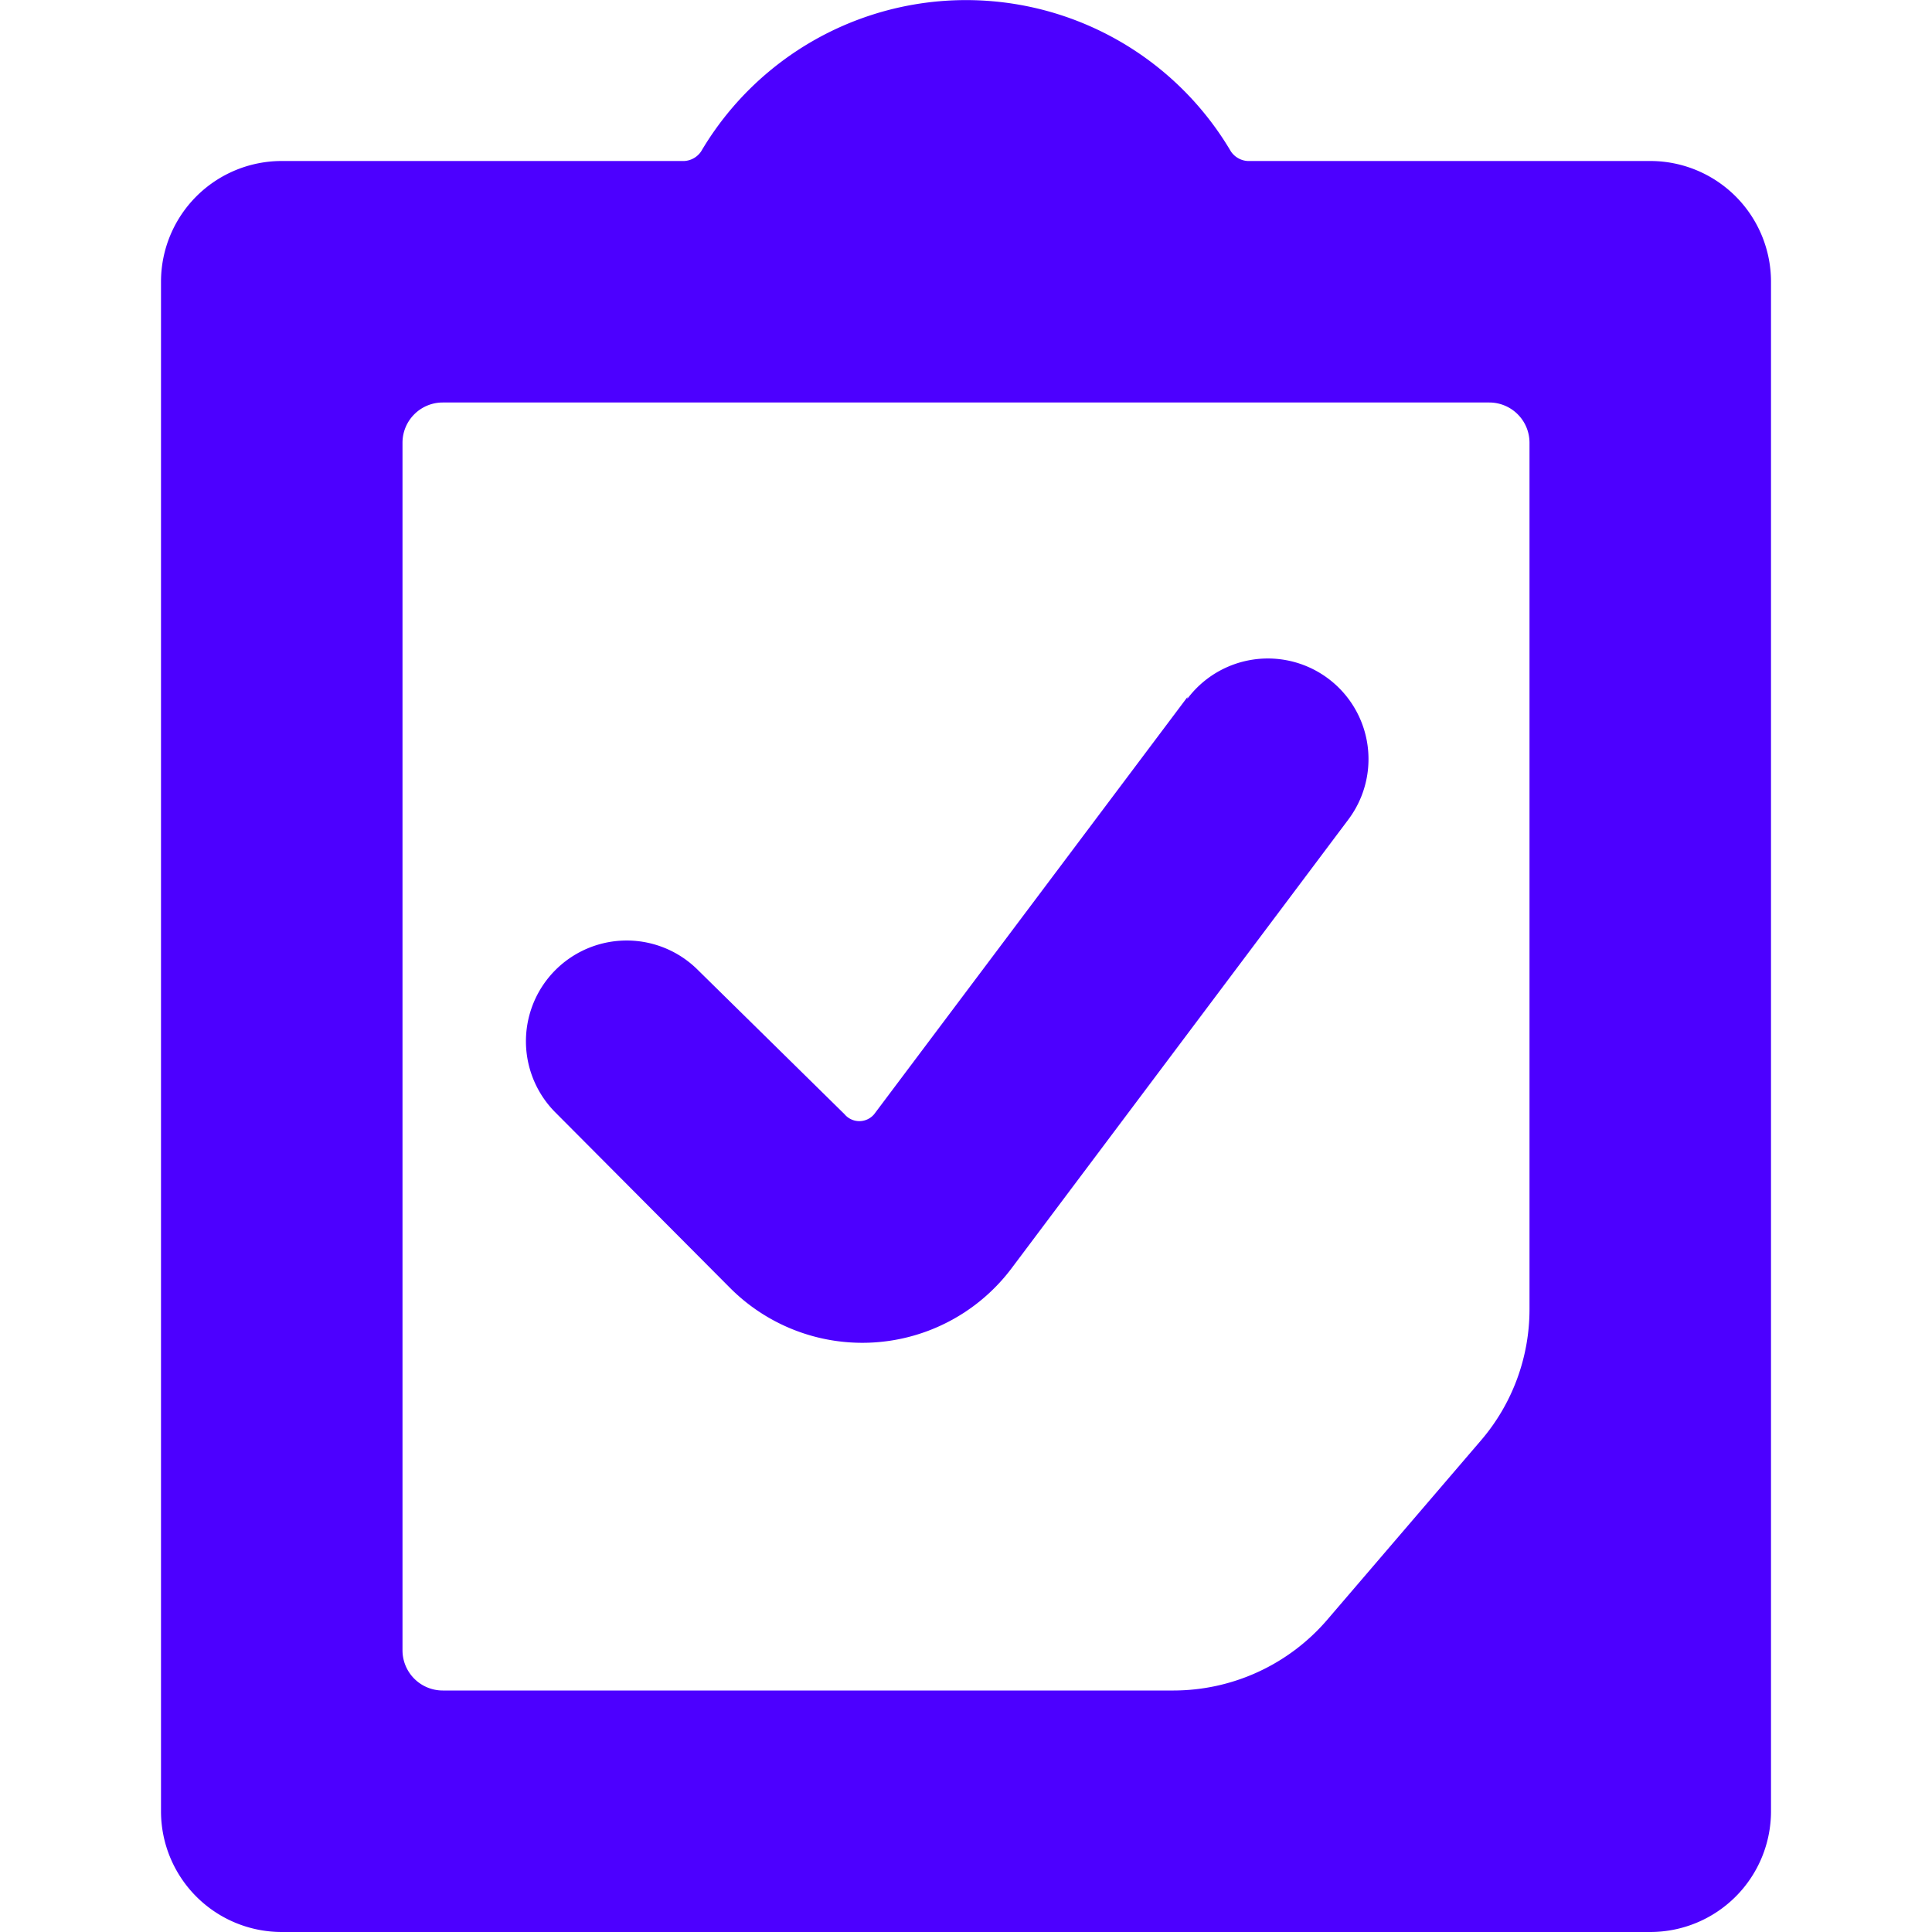
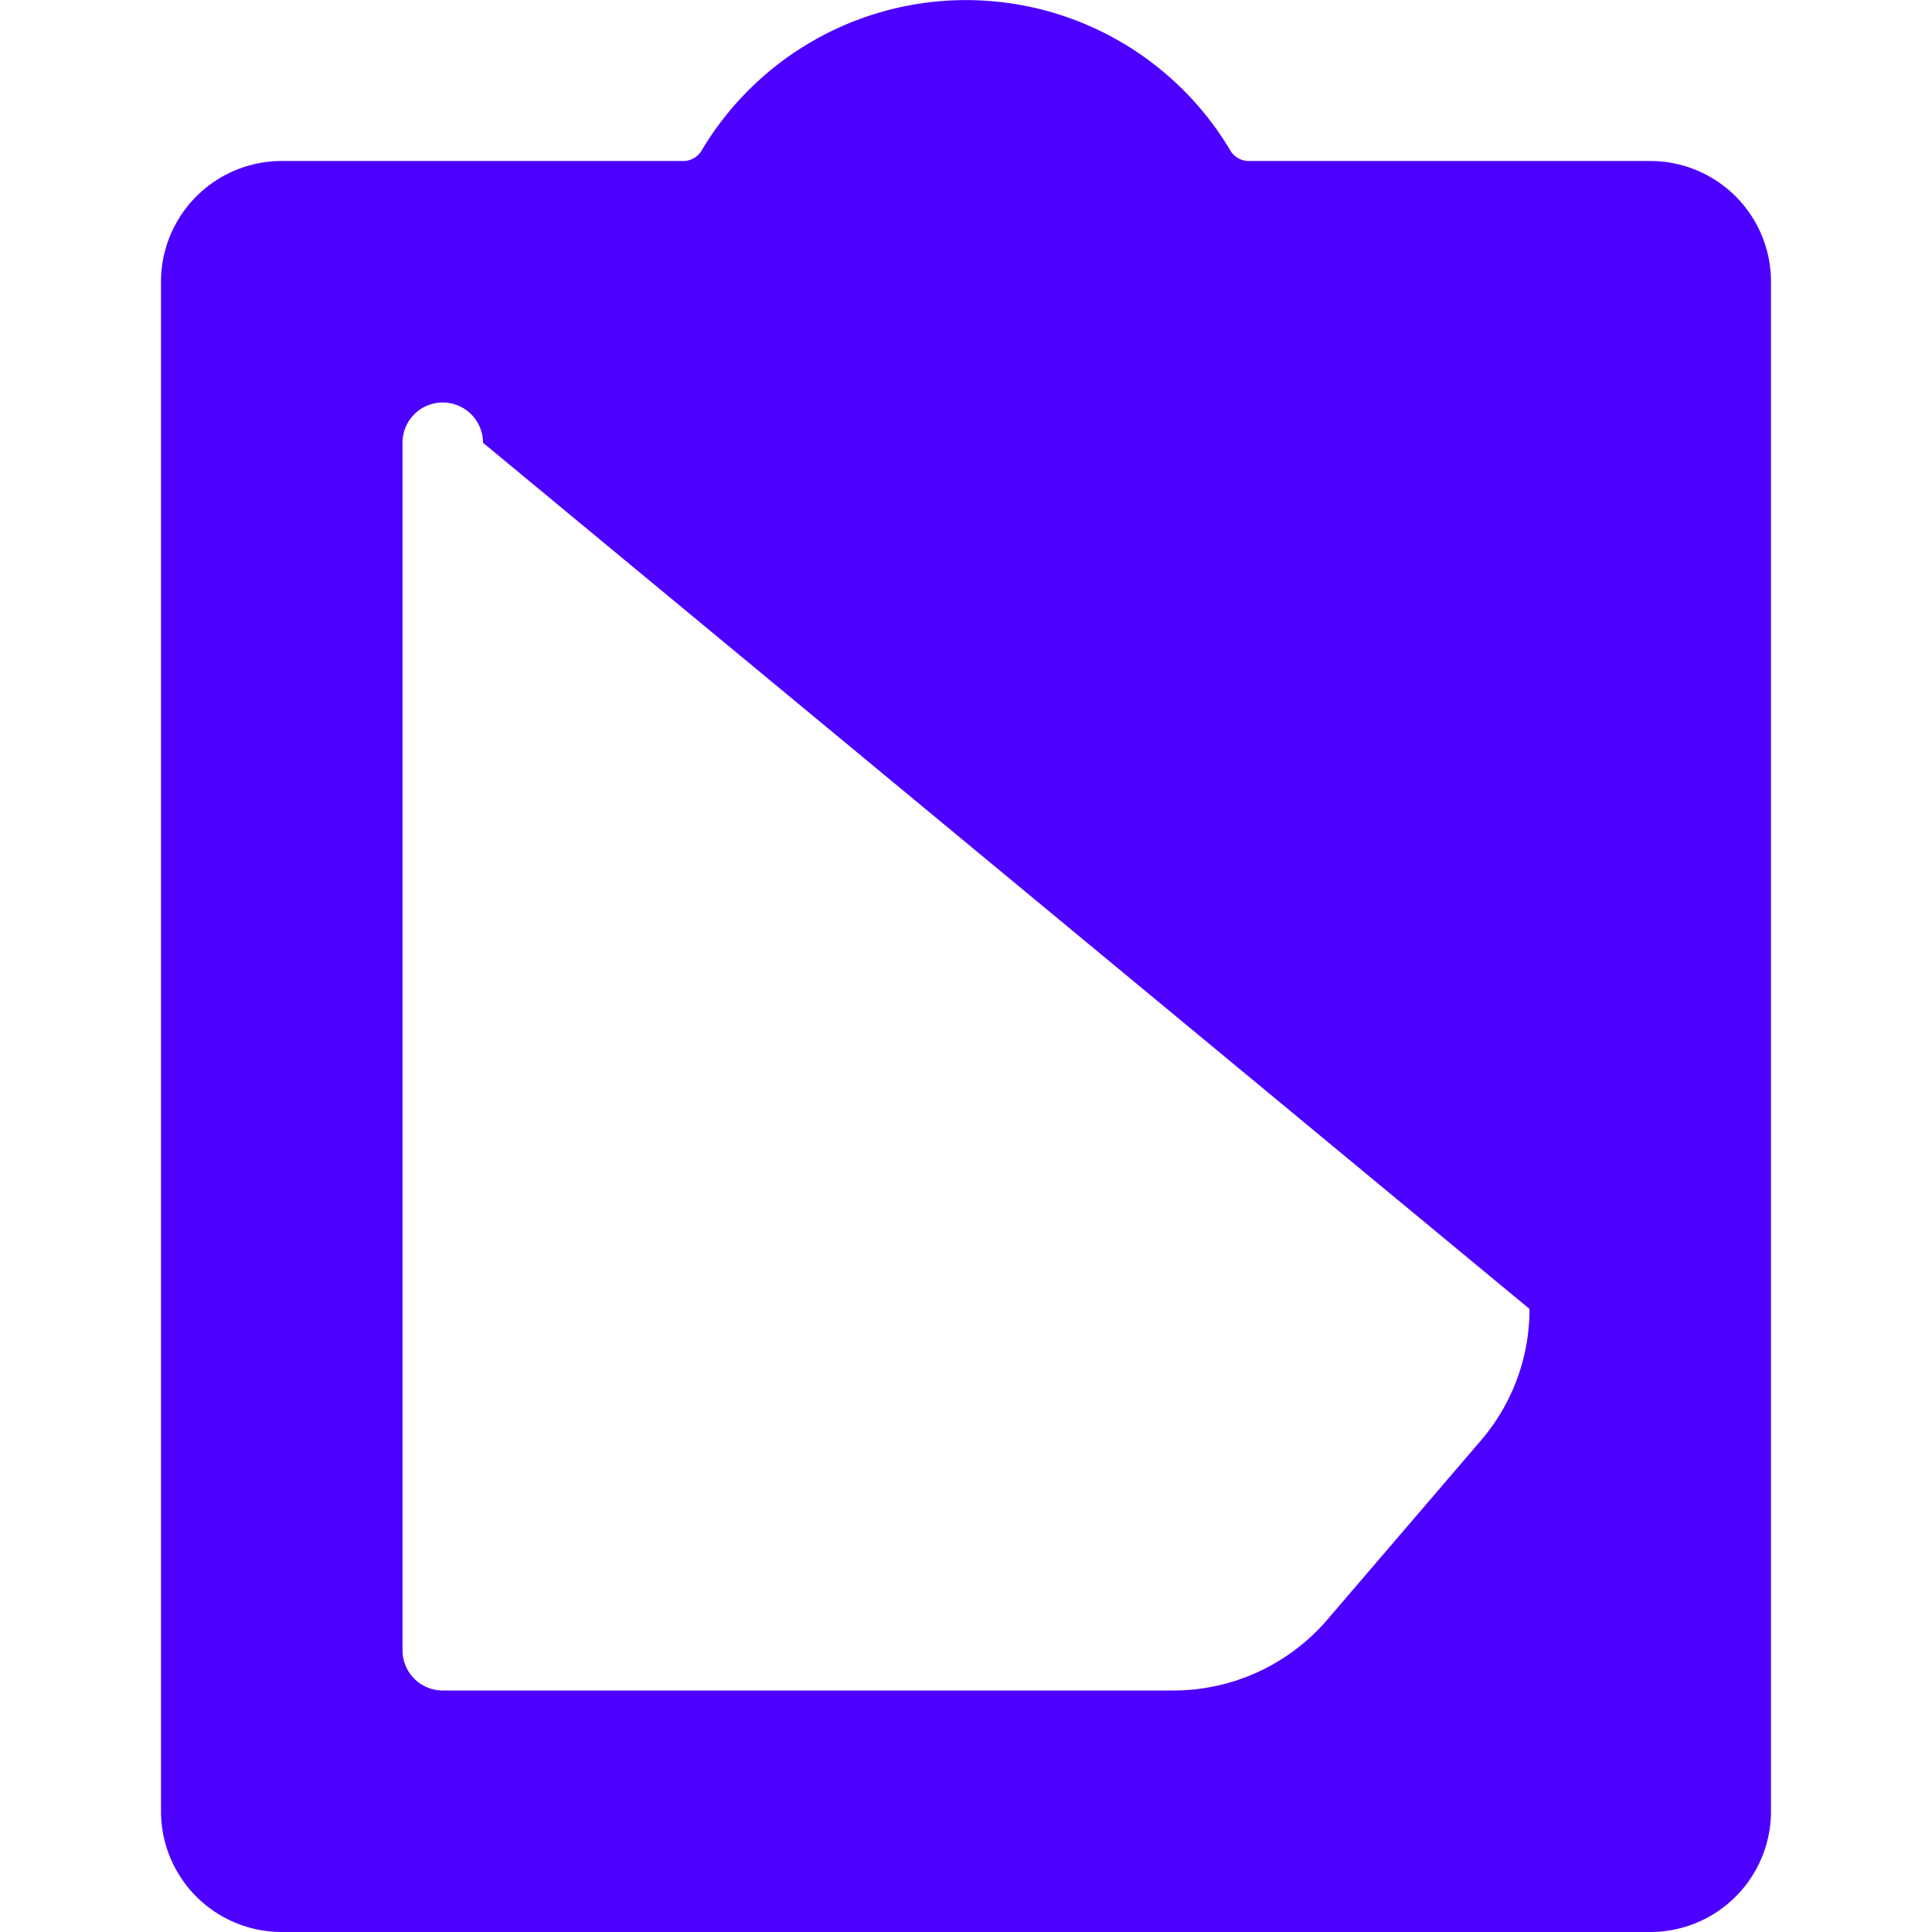
<svg xmlns="http://www.w3.org/2000/svg" viewBox="0 0 24 24" id="Task-List-Approve--Streamline-Ultimate.svg" height="24" width="24">
  <desc>Task List Approve Streamline Icon: https://streamlinehq.com</desc>
  <g id="Task-List-Approve--Streamline-Ultimate.svg">
-     <path d="M20.5 2h-5a0.27 0.27 0 0 1 -0.21 -0.12 3.82 3.82 0 0 0 -6.58 0A0.27 0.27 0 0 1 8.5 2h-5A1.5 1.5 0 0 0 2 3.5v19A1.5 1.5 0 0 0 3.5 24h17a1.5 1.5 0 0 0 1.5 -1.5v-19A1.5 1.5 0 0 0 20.5 2ZM19 16.26a2.5 2.5 0 0 1 -0.6 1.63l-1.92 2.24a2.52 2.52 0 0 1 -1.9 0.87H5.5a0.5 0.5 0 0 1 -0.5 -0.5v-15a0.5 0.5 0 0 1 0.5 -0.5h13a0.5 0.5 0 0 1 0.5 0.5Z" fill="#4c00ff" stroke-width="1" />
-     <path d="m14.75 8.66 -3.89 5.18a0.24 0.24 0 0 1 -0.37 0l-1.82 -1.79a1.25 1.25 0 0 0 -1.77 1.77L9.07 16a2.32 2.32 0 0 0 3.5 -0.25l4.18 -5.57a1.25 1.25 0 0 0 -2 -1.5Z" fill="#4c00ff" stroke-width="1" />
+     <path d="M20.5 2h-5a0.27 0.27 0 0 1 -0.21 -0.12 3.82 3.82 0 0 0 -6.58 0A0.27 0.27 0 0 1 8.5 2h-5A1.5 1.5 0 0 0 2 3.5v19A1.5 1.5 0 0 0 3.5 24h17a1.5 1.5 0 0 0 1.5 -1.5v-19A1.5 1.5 0 0 0 20.5 2ZM19 16.26a2.5 2.5 0 0 1 -0.6 1.63l-1.92 2.24a2.52 2.52 0 0 1 -1.9 0.87H5.5a0.5 0.5 0 0 1 -0.5 -0.5v-15a0.5 0.5 0 0 1 0.5 -0.5a0.5 0.5 0 0 1 0.5 0.5Z" fill="#4c00ff" stroke-width="1" />
  </g>
</svg>